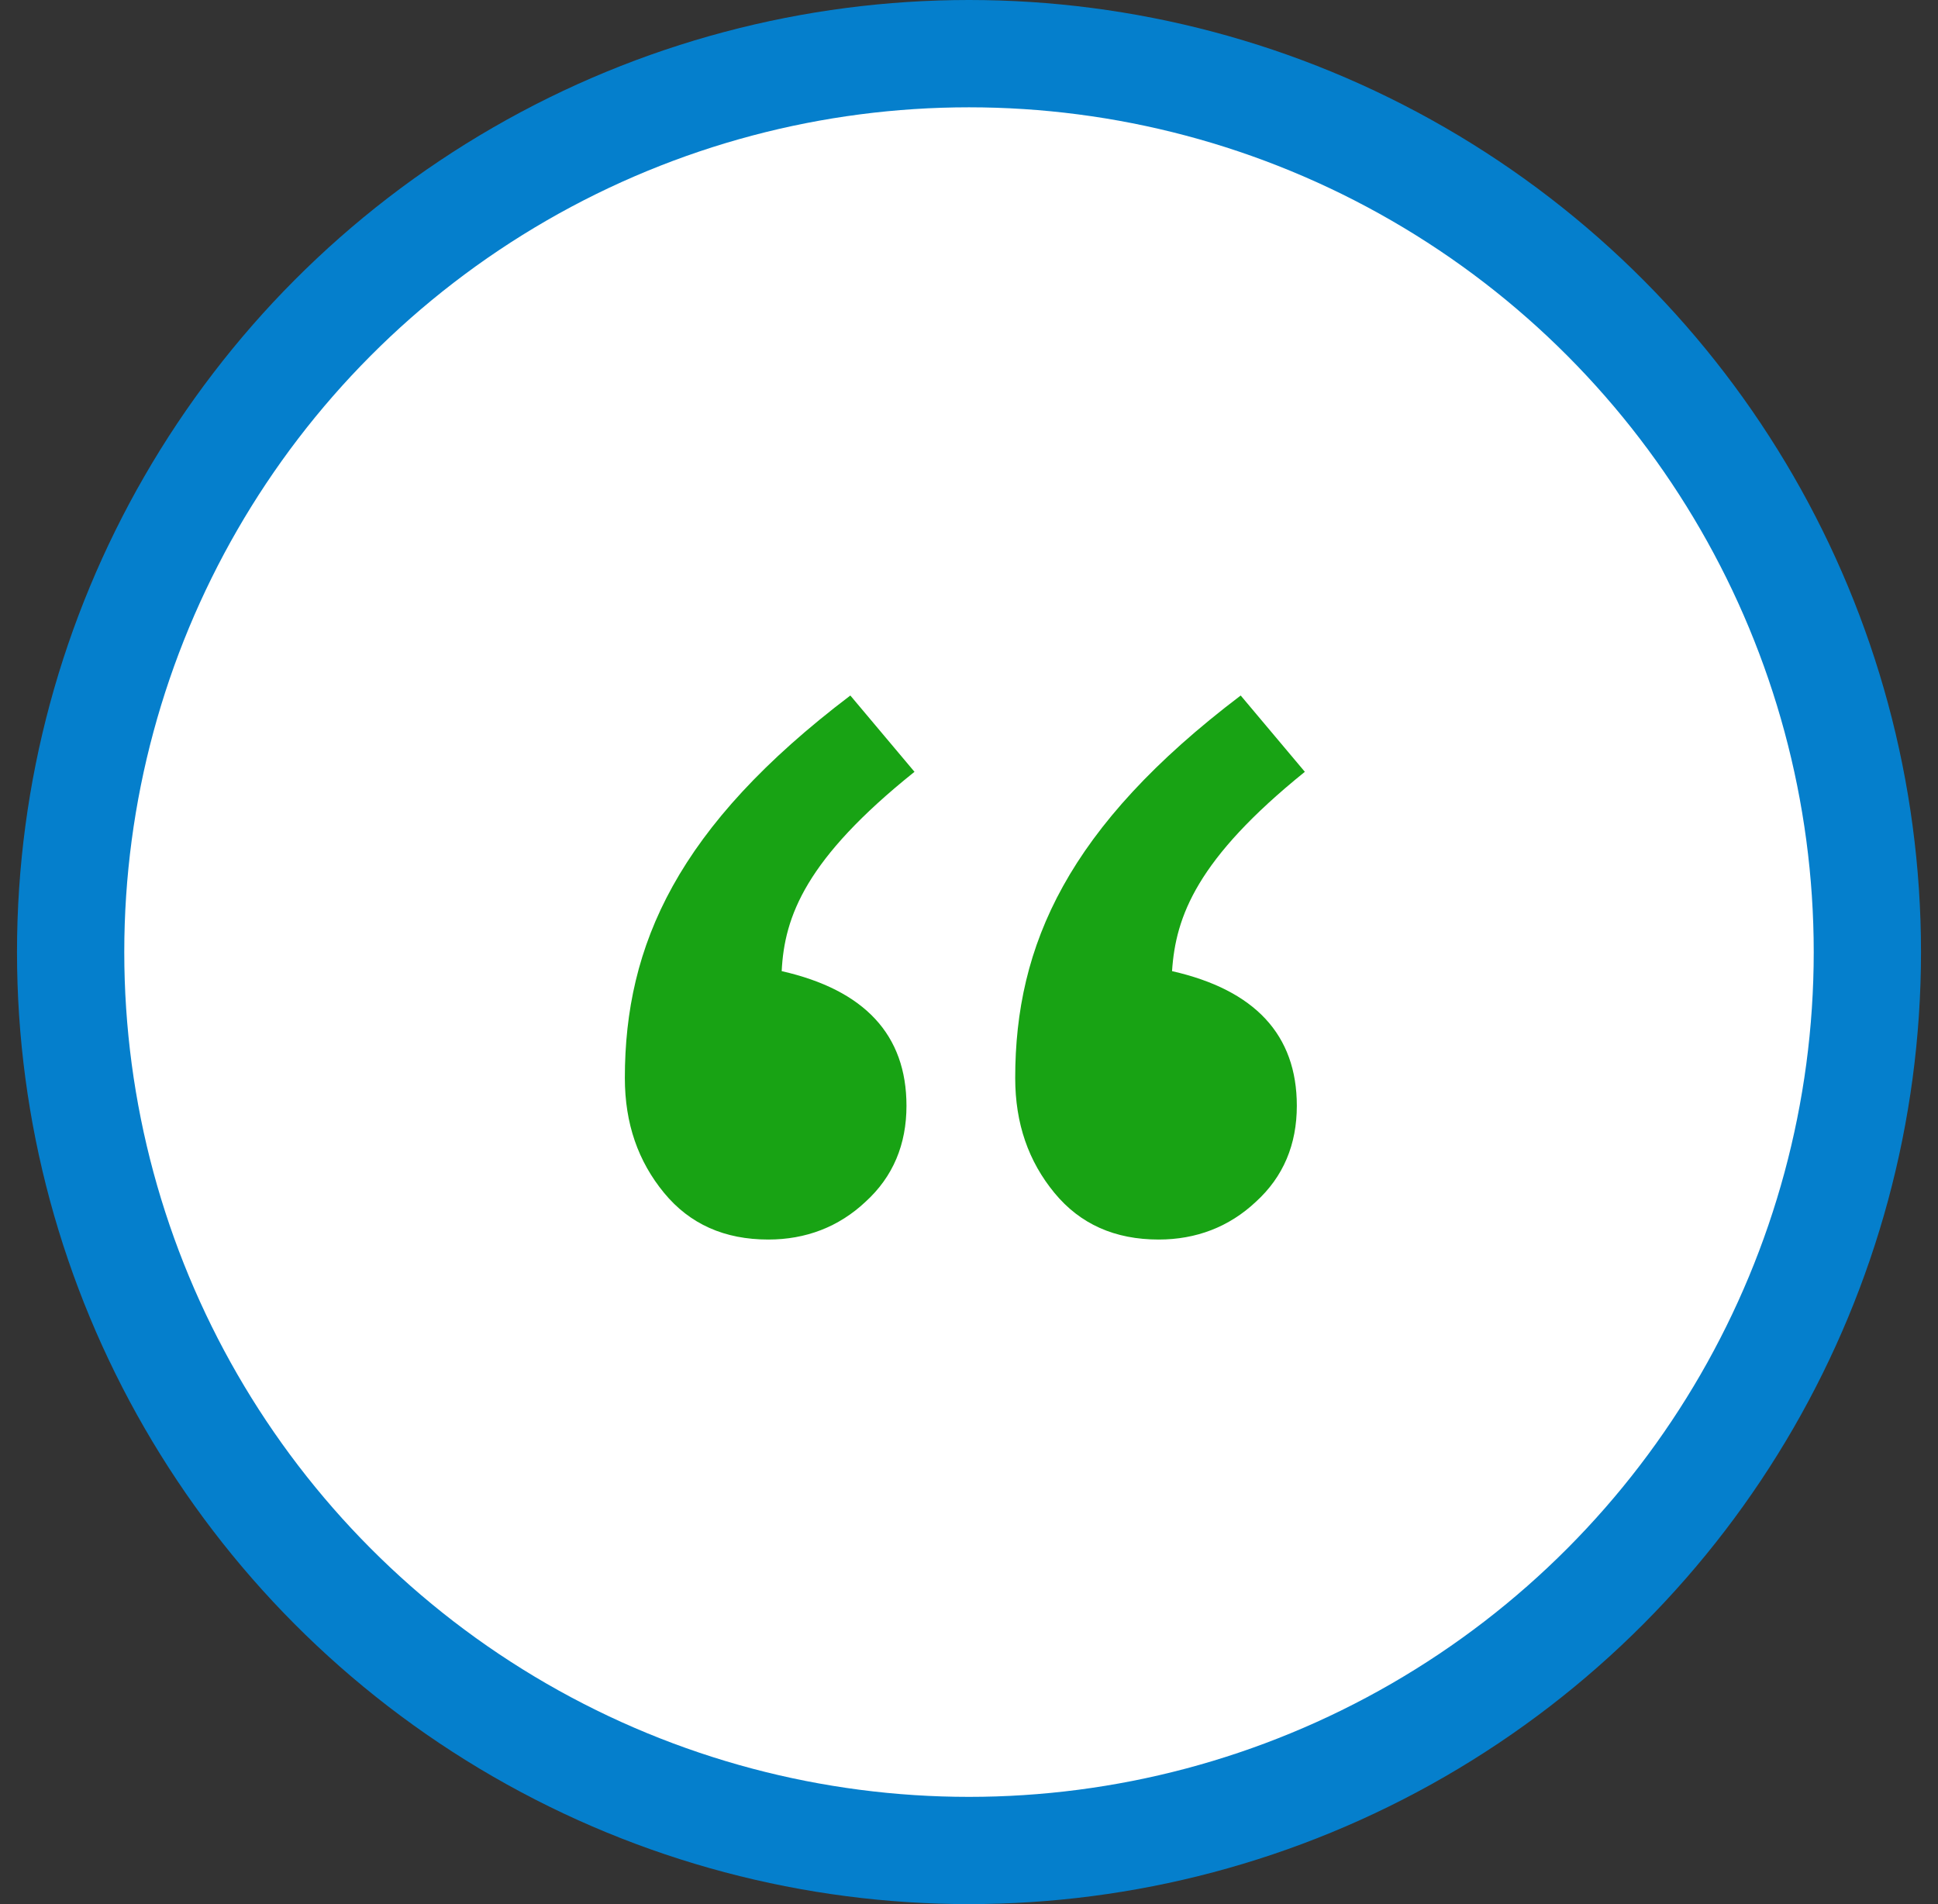
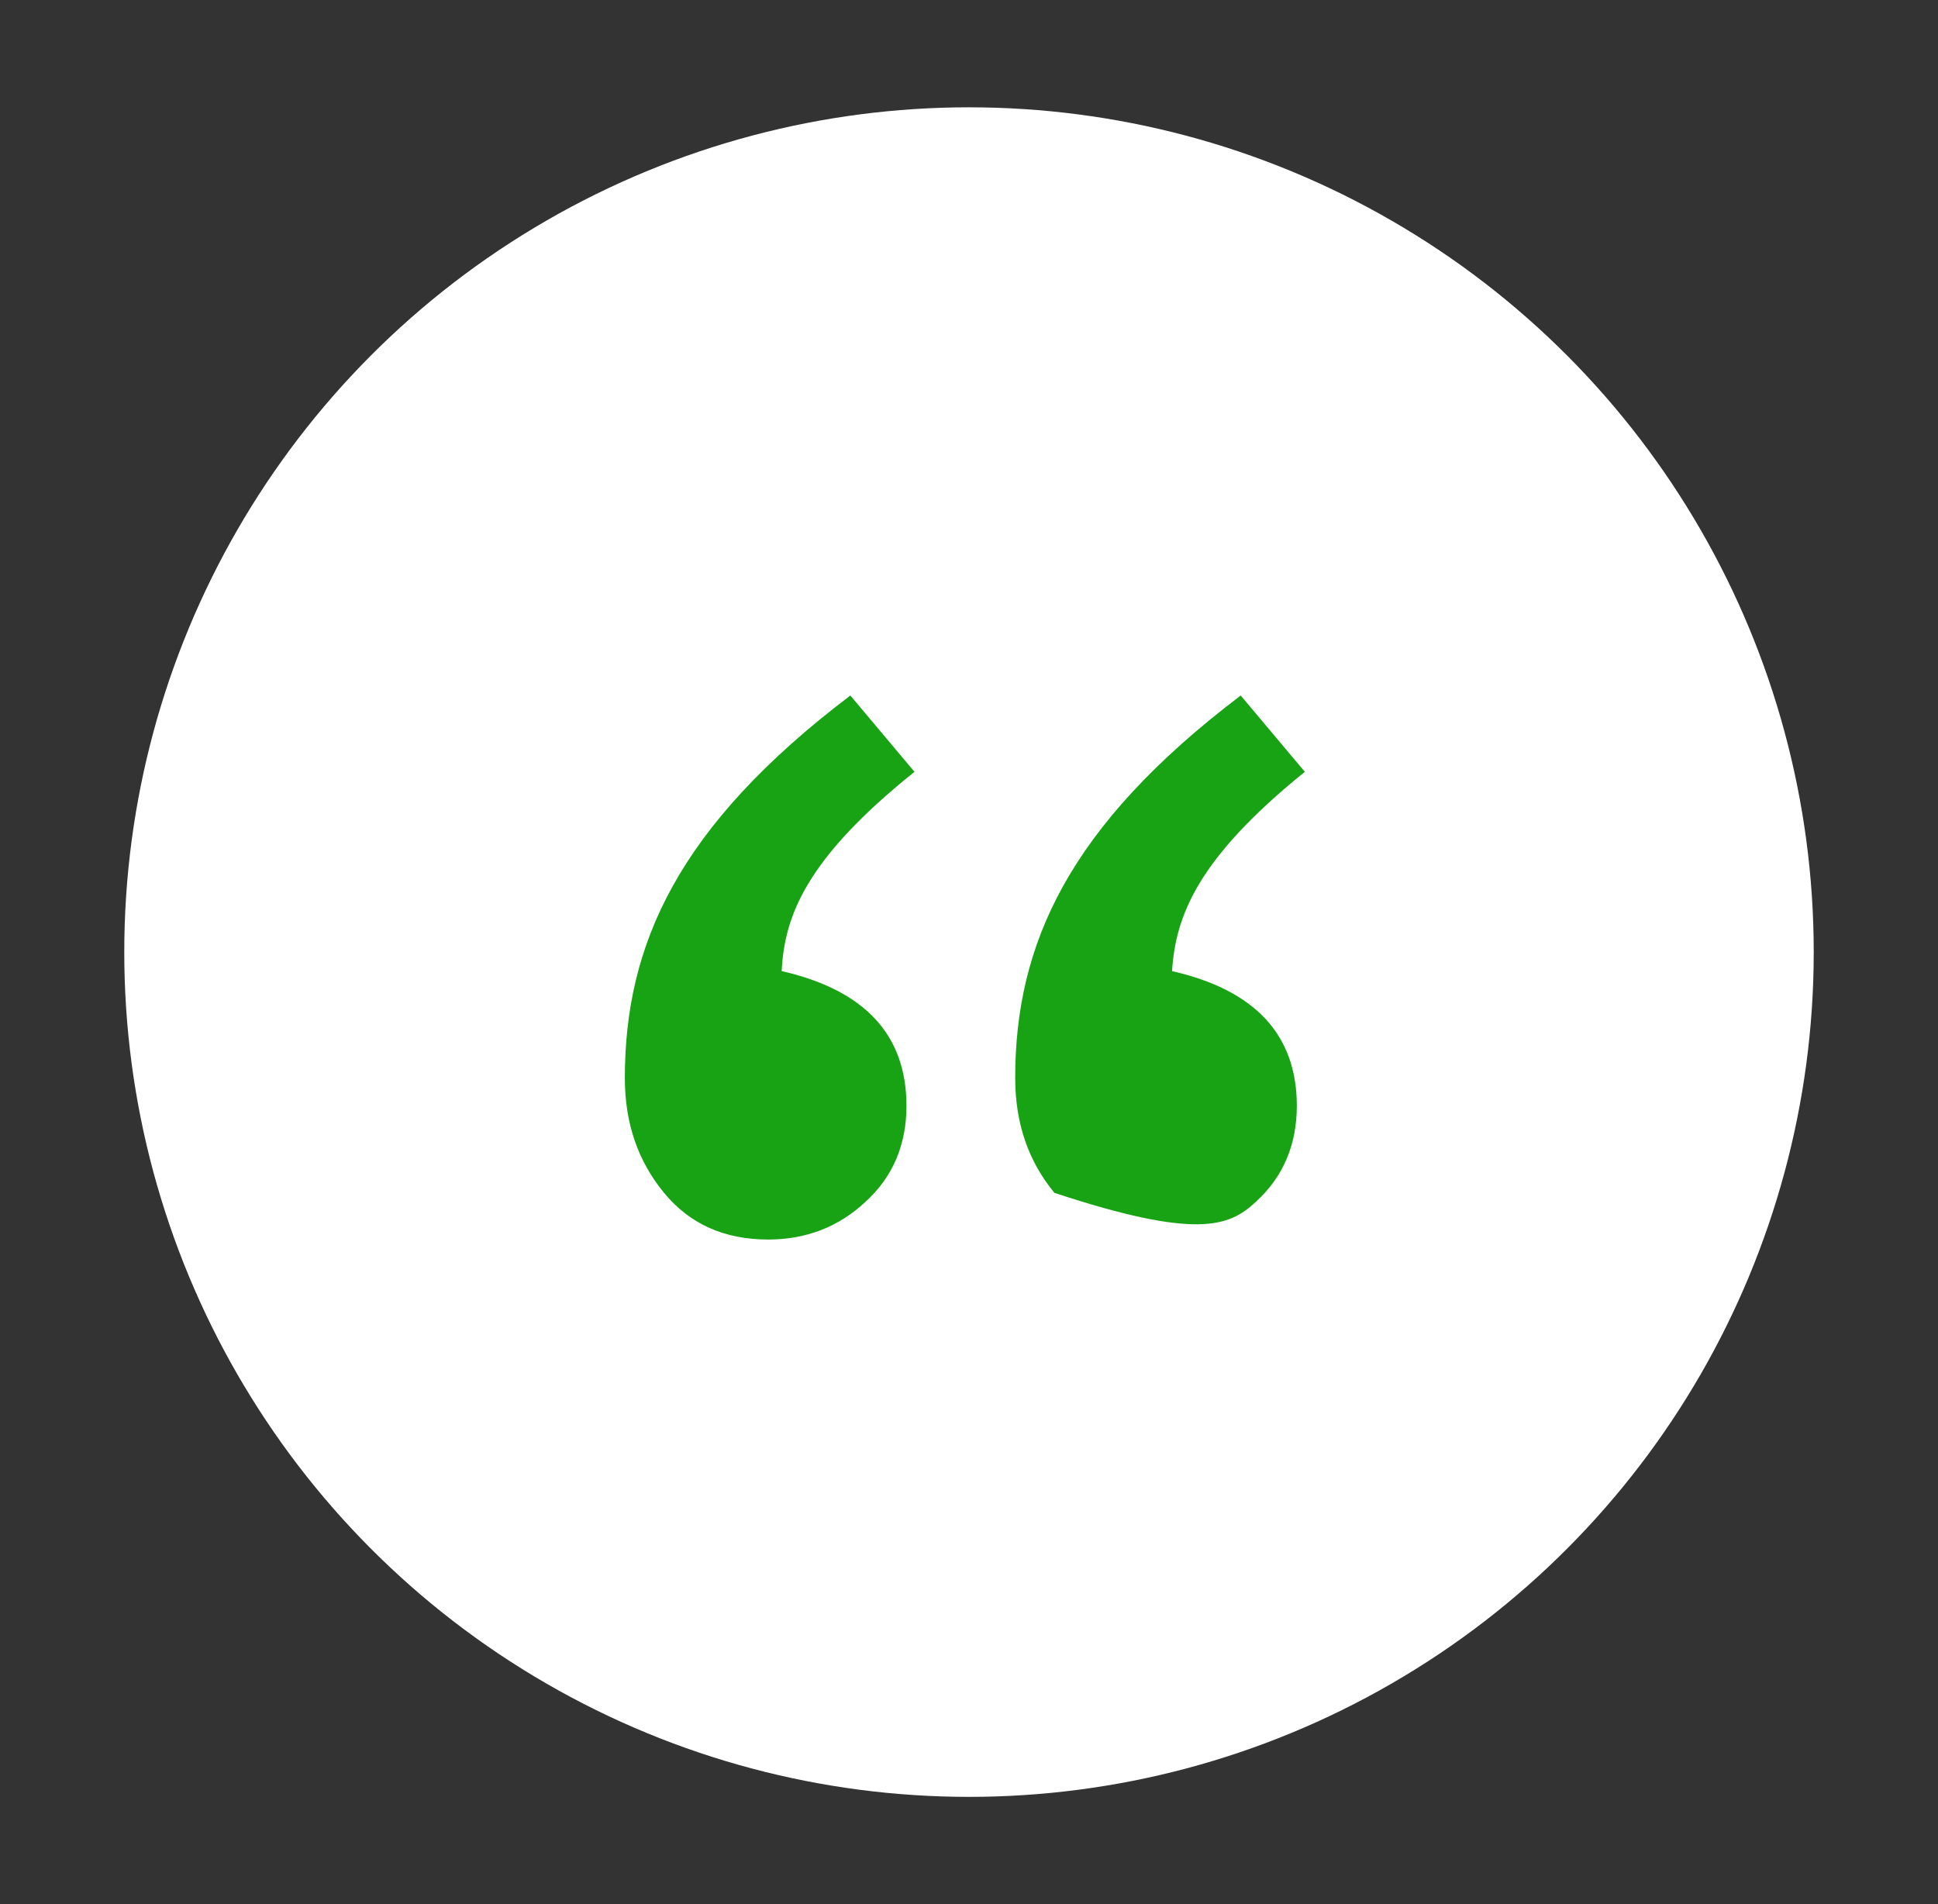
<svg xmlns="http://www.w3.org/2000/svg" width="57" height="56" viewBox="0 0 57 56" fill="none">
  <rect x="0" y="0" width="57" height="56" fill="#333333" stroke="none" />
-   <circle cx="28.5" cy="28" r="28" fill="#057FCC" />
  <circle cx="28.5" cy="28.001" r="24.845" fill="white" />
-   <path d="M26.897 22.699L25.01 20.455C19.924 24.31 18.378 27.795 18.378 31.703C18.378 33.049 18.771 34.158 19.531 35.082C20.291 36.006 21.314 36.455 22.598 36.455C23.699 36.455 24.669 36.085 25.455 35.346C26.268 34.607 26.661 33.656 26.661 32.521C26.661 30.435 25.429 29.115 22.991 28.561C23.07 26.95 23.699 25.26 26.897 22.699V22.699ZM38.378 22.699L36.491 20.455C31.405 24.31 29.859 27.795 29.859 31.703C29.859 33.049 30.252 34.158 31.012 35.082C31.772 36.006 32.795 36.455 34.079 36.455C35.18 36.455 36.15 36.085 36.936 35.346C37.749 34.607 38.142 33.656 38.142 32.521C38.142 30.435 36.91 29.115 34.472 28.561C34.577 26.95 35.206 25.26 38.378 22.699V22.699Z" fill="#18A314" />
+   <path d="M26.897 22.699L25.01 20.455C19.924 24.31 18.378 27.795 18.378 31.703C18.378 33.049 18.771 34.158 19.531 35.082C20.291 36.006 21.314 36.455 22.598 36.455C23.699 36.455 24.669 36.085 25.455 35.346C26.268 34.607 26.661 33.656 26.661 32.521C26.661 30.435 25.429 29.115 22.991 28.561C23.07 26.95 23.699 25.26 26.897 22.699V22.699ZM38.378 22.699L36.491 20.455C31.405 24.31 29.859 27.795 29.859 31.703C29.859 33.049 30.252 34.158 31.012 35.082C35.18 36.455 36.15 36.085 36.936 35.346C37.749 34.607 38.142 33.656 38.142 32.521C38.142 30.435 36.91 29.115 34.472 28.561C34.577 26.95 35.206 25.26 38.378 22.699V22.699Z" fill="#18A314" />
</svg>